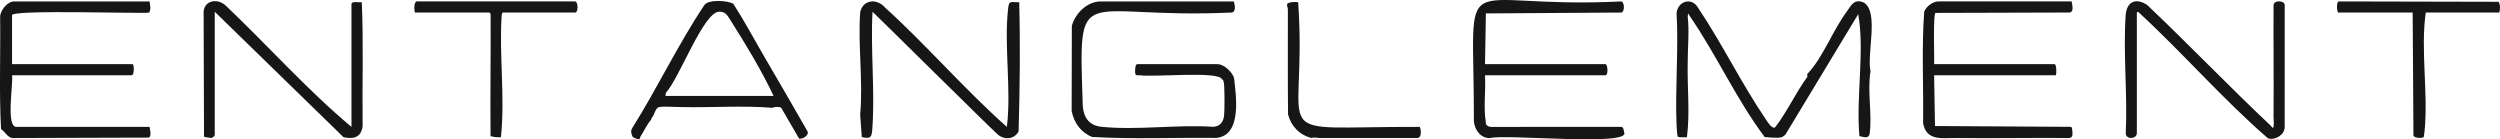
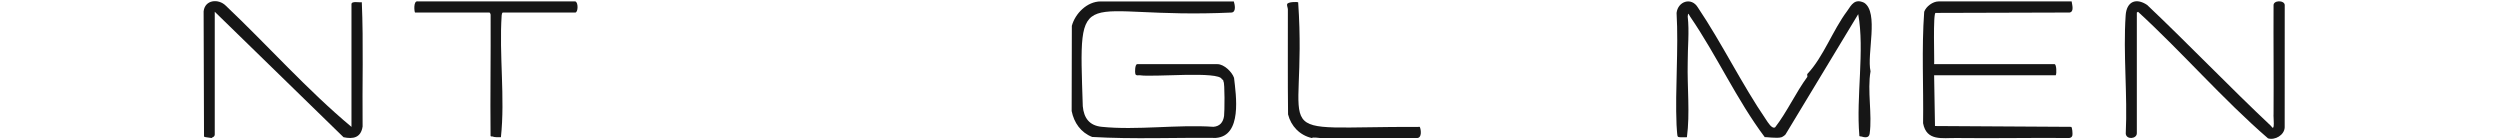
<svg xmlns="http://www.w3.org/2000/svg" id="b" width="650" height="36.224" viewBox="0 0 650 36.224">
  <defs>
    <style>.d{fill:#161616;}</style>
  </defs>
  <g id="c">
    <path class="d" d="M508.66,35.882c-3.675-.046-7.762.888-8.657-3.842.144-9.643-.411-19.397.289-28.982.484-1.38,2.253-2.686,3.718-2.686h34.618c.12.891.695,2.653-.523,2.884l-34.826.102c-.76-.341-.285,13.081-.406,13.323h31.311c.493,0,.598,2.401.31,2.89h-31.621l.225,13.195,35.403.212c.298.08.4,1.814.329,2.175-.147.74-.792.677-.822.728-9.777-.091-19.572.122-29.348,0Z" />
-     <path class="d" d="M649.819,3.263s-19.117,0-19.117,0c-1.401,9.694.661,20.814-.302,30.666-.018.267-.19,1.649-.244,1.717-.263.323-2.65.333-2.659-.484l-.204-31.899h-19.324c-.408.007-.601-3.056.205-2.891,0,0,41.452.092,41.452.092.504.901.429,1.825.195,2.799Z" />
    <path class="d" d="M334.846,2.437c-.008-.44-.265-.895-.209-1.297.1-.725,2.765-.668,2.886-.55,2.572,37.453-10.149,32.256,31.631,32.402.352.852.548,2.89-.723,2.89h-25.214c-.413,0-1.701-.277-2.17,0-3.097-.719-5.386-3.074-6.151-6.14-.108-9.1-.03-18.206-.05-27.305Z" />
    <path class="d" d="M278.631,28.863l.048-22.145c.867-3.23,3.982-6.345,7.496-6.345h34.618c.26.843.65,2.661-.523,2.884-40.28,1.866-39.837-9.244-38.745,24.367.281,3.056,1.706,5.014,4.882,5.343,9.138.947,19.798-.637,29.093.002,1.692-.142,2.526-1.197,2.759-2.818.141-.984.212-8.667-.153-8.927-.004-.304-.124-.516-.413-.619-.649-2.189-17.749-.496-21.287-1.033-.394-.025-1.046.157-1.212-.338-.147-.438-.115-2.552.488-2.552h20.874c1.679,0,3.769,1.999,4.295,3.555.517,4.506,2.178,15.125-4.734,15.62-10.702-.117-21.498.367-32.148-.249-2.943-1.144-4.733-3.7-5.338-6.745Z" />
    <path class="d" d="M555.575,34.644c.013,1.493-2.762,1.746-2.88.09.495-10.048-.702-20.791-.022-30.758.242-3.557,2.676-4.648,5.595-2.679,10.883,10.31,21.334,21.238,32.236,31.489,1.097,1.806.516-2.569.621-3.097.067-9.391-.05-18.79,0-28.183-.179-1.523,2.827-1.503,2.905-.216,0,0-.011,31.806-.011,31.806-.057,2.021-2.523,3.43-4.335,2.875-11.745-10.151-22.317-22.395-33.797-32.913l-.31.206c-.004,10.458.002,20.922,0,31.38Z" />
-     <path class="d" d="M386.308,31.753c-.097.796.64,1.197,1.339,1.243l33.902-.007c.521.01.672.924.706,1.375,2.141,3.781-30.774.441-34.818,1.527-2.45.087-3.943-2.009-4.226-4.244.095-42.494-5.881-29.095,38.338-31.277.852.168.923,2.714,0,2.895l-35.219.224-.228,13.192h31.311c.61,0,.793,2.89,0,2.89h-31.311c.227,4.031-.432,8.201.207,12.181Z" />
    <path class="d" d="M127.965,35.469c-.015-.022-.359.094-.419-.135-.112-10.321.077-20.943.016-31.36.045-.211-.149-.712-.321-.712h-19.324c-.169,0-.55-3.151.712-2.902,0,0,40.934.011,40.934.011.826.153.776,2.891,0,2.891h-18.807c-.226,0-.296.504-.321.712-.69,10.232.916,21.425-.196,31.701-.773-.01-1.533.072-2.273-.206Z" />
-     <path class="d" d="M224.069,35.676l-.431-5.884c.811-8.661-.618-18.035.012-26.637.739-3.332,4.371-3.584,6.415-1.237,10.589,9.57,20.932,21.535,31.719,31.076,1.206-9.66-.769-21.042.316-30.657.221-2.406.76-1.684,2.891-1.759.305,11.164.161,22.434-.158,33.598-1.073,2.041-3.626,2.265-5.315.875-.952-.7-30.89-30.356-32.661-31.994-.564,9.934.726,21.3-.105,31.067-.213,2.062-.958,1.782-2.684,1.551Z" />
    <path class="d" d="M436.737,35.676c-.271-.042-.484-.009-.589-.339-.085-.27-.219-2.34-.246-2.852-.397-9.35.555-19.605.008-29.118.331-3.021,3.87-4.22,5.546-1.409,6.273,9.326,11.409,19.923,17.724,29.159.442.646,1.52,2.505,2.359,1.982,3.087-3.989,5.36-9.026,8.378-13.127-.074-.607-.06-.745.044-.798,4.103-4.346,6.563-11.331,10.3-16.305,1.161-1.726,2.002-3.281,4.403-2.163,3.907,2.495.657,13.392,1.676,17.836-.875,4.996.466,11.244-.227,16.195-.172,1.232-1.285,1.023-2.254.734-.018-.026-.502.101-.431-.294-.859-10.022,1.407-22.14-.29-31.501l-18.908,31.282c-.195.242-.761.629-1.038.719-1.179.383-4.16-.123-4.34,0-7.327-9.745-12.484-21.262-19.428-31.38-.349-.538-.537-1.296-.62,0,.453,3.957-.019,7.968,0,11.974-.15,6.343.623,13.176-.207,19.406-.594-.02-1.289.057-1.86,0Z" />
-     <path class="d" d="M164.547,35.676c-.379-.794-.667-1.497-.186-2.354,6.531-10.365,11.913-21.739,18.702-31.898.987-1.716,6.309-1.287,7.613-.417,2.832,4.395,5.342,9.1,7.933,13.547,3.825,6.55,7.608,13.031,11.361,19.624.413,1.08-1.33,2.039-2.193,1.872,0,0-4.67-8.029-4.67-8.029-.406-.309-1.896-.289-2.186.016-7.925-.651-16.002-.009-23.974-.207-1.631.015-4.087-.224-5.58,0-.751.113-1.09,1.396-1.447,2.065-.126.489-.627.658-.62,1.239-.943.941-1.888,3.008-2.699,4.229-.36.542.07.944-1.112.716-.335-.065-.539-.328-.942-.402ZM201.128,24.94c-3.008-6.454-7.487-13.831-11.281-19.802-.815-1.226-1.188-2.101-2.876-2.099-4.117.158-10.255,17.178-13.839,21.084,0,0-.112.817-.112.817h28.108Z" />
-     <path class="d" d="M38.888.373c.094.989.461,1.973-.127,2.903-.966.346-36.277-.86-35.628.709,0,0,0,12.697,0,12.697h31.311c.495,0,.491,2.89-.207,2.89H3.134c.344,2.214-1.656,13.491,1.136,13.419,0,0,34.618,0,34.618,0,.082.694.6,2.398-.206,2.788l-35.455.111c-1.325-.181-1.939-1.689-2.957-2.322C-.25,23.954.165,14.107.036,4.401.044,2.704,1.928.373,3.65.373h35.238Z" />
    <path class="d" d="M53.562,35.676c-.019-.028-.398-.011-.518-.197l-.103-32.526c.328-3.054,3.886-3.375,5.79-1.447,10.931,10.35,21.203,21.946,32.652,31.486V1.095c0-.906,2.026-.391,2.688-.517.454,10.746.088,21.544.206,32.311-.442,2.945-2.481,3.313-4.961,2.786L55.836,3.057v31.897c0,.701-.755.75-.827.929l-1.447-.206Z" />
  </g>
</svg>